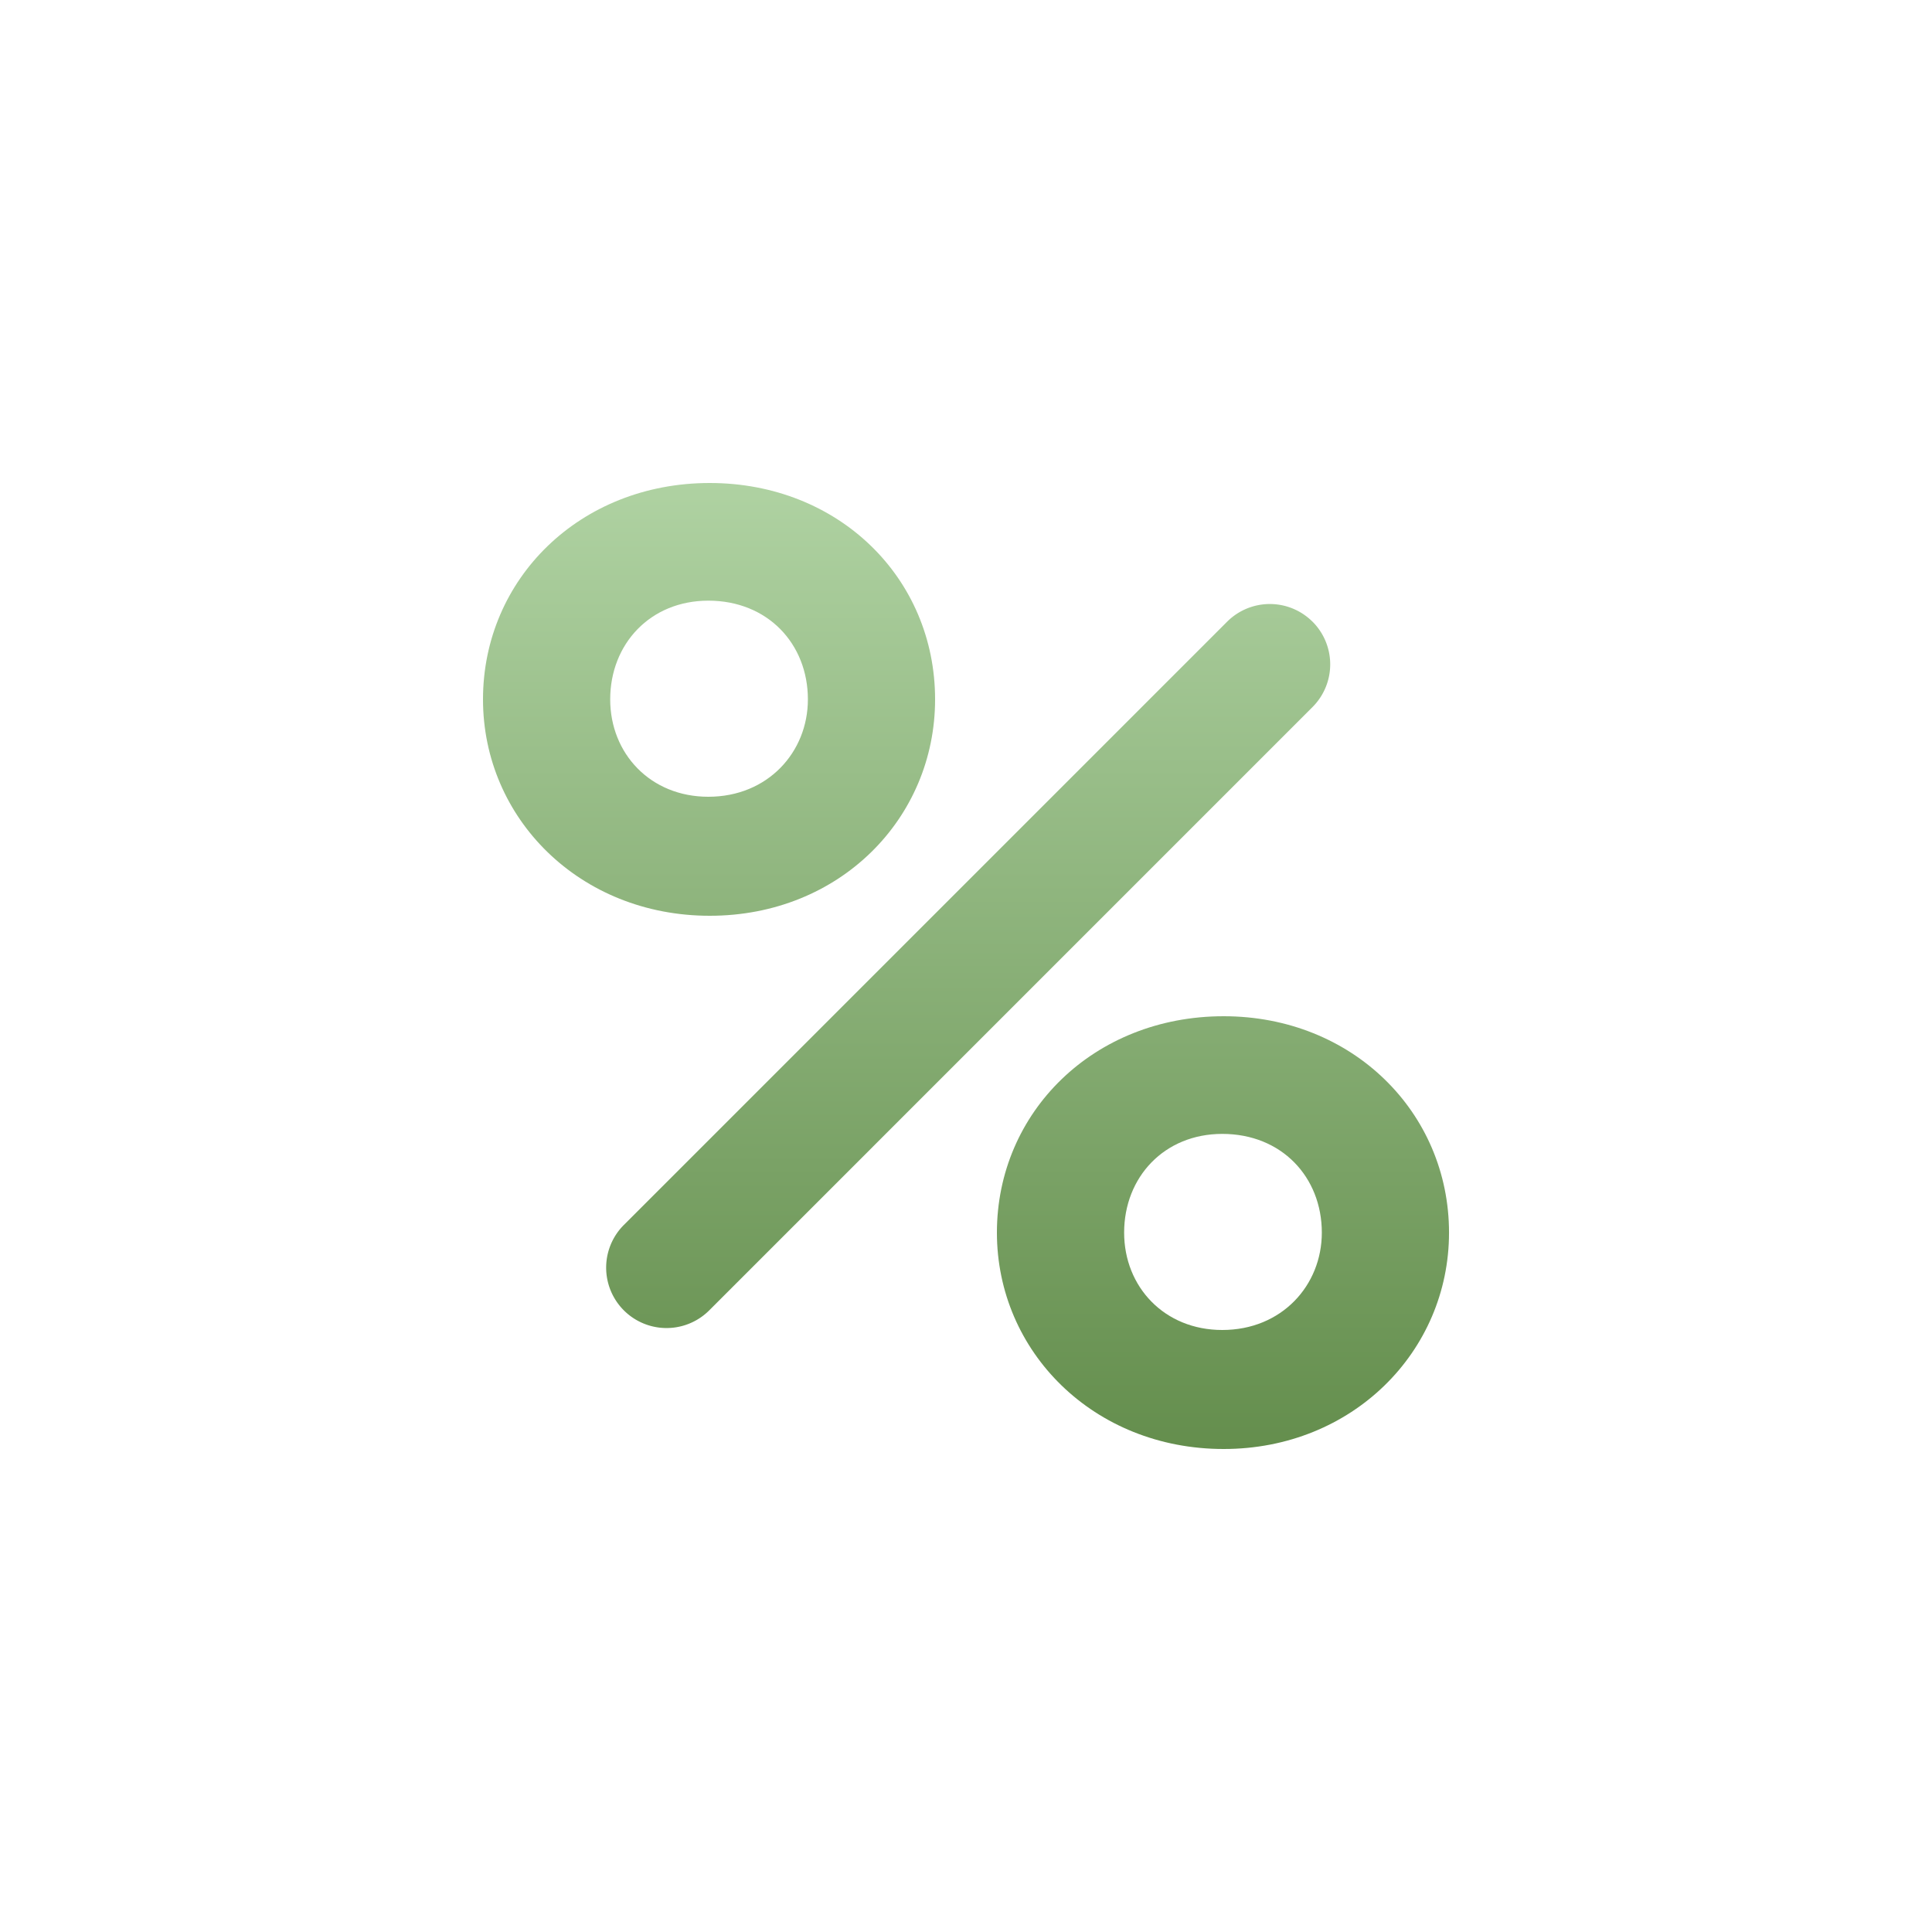
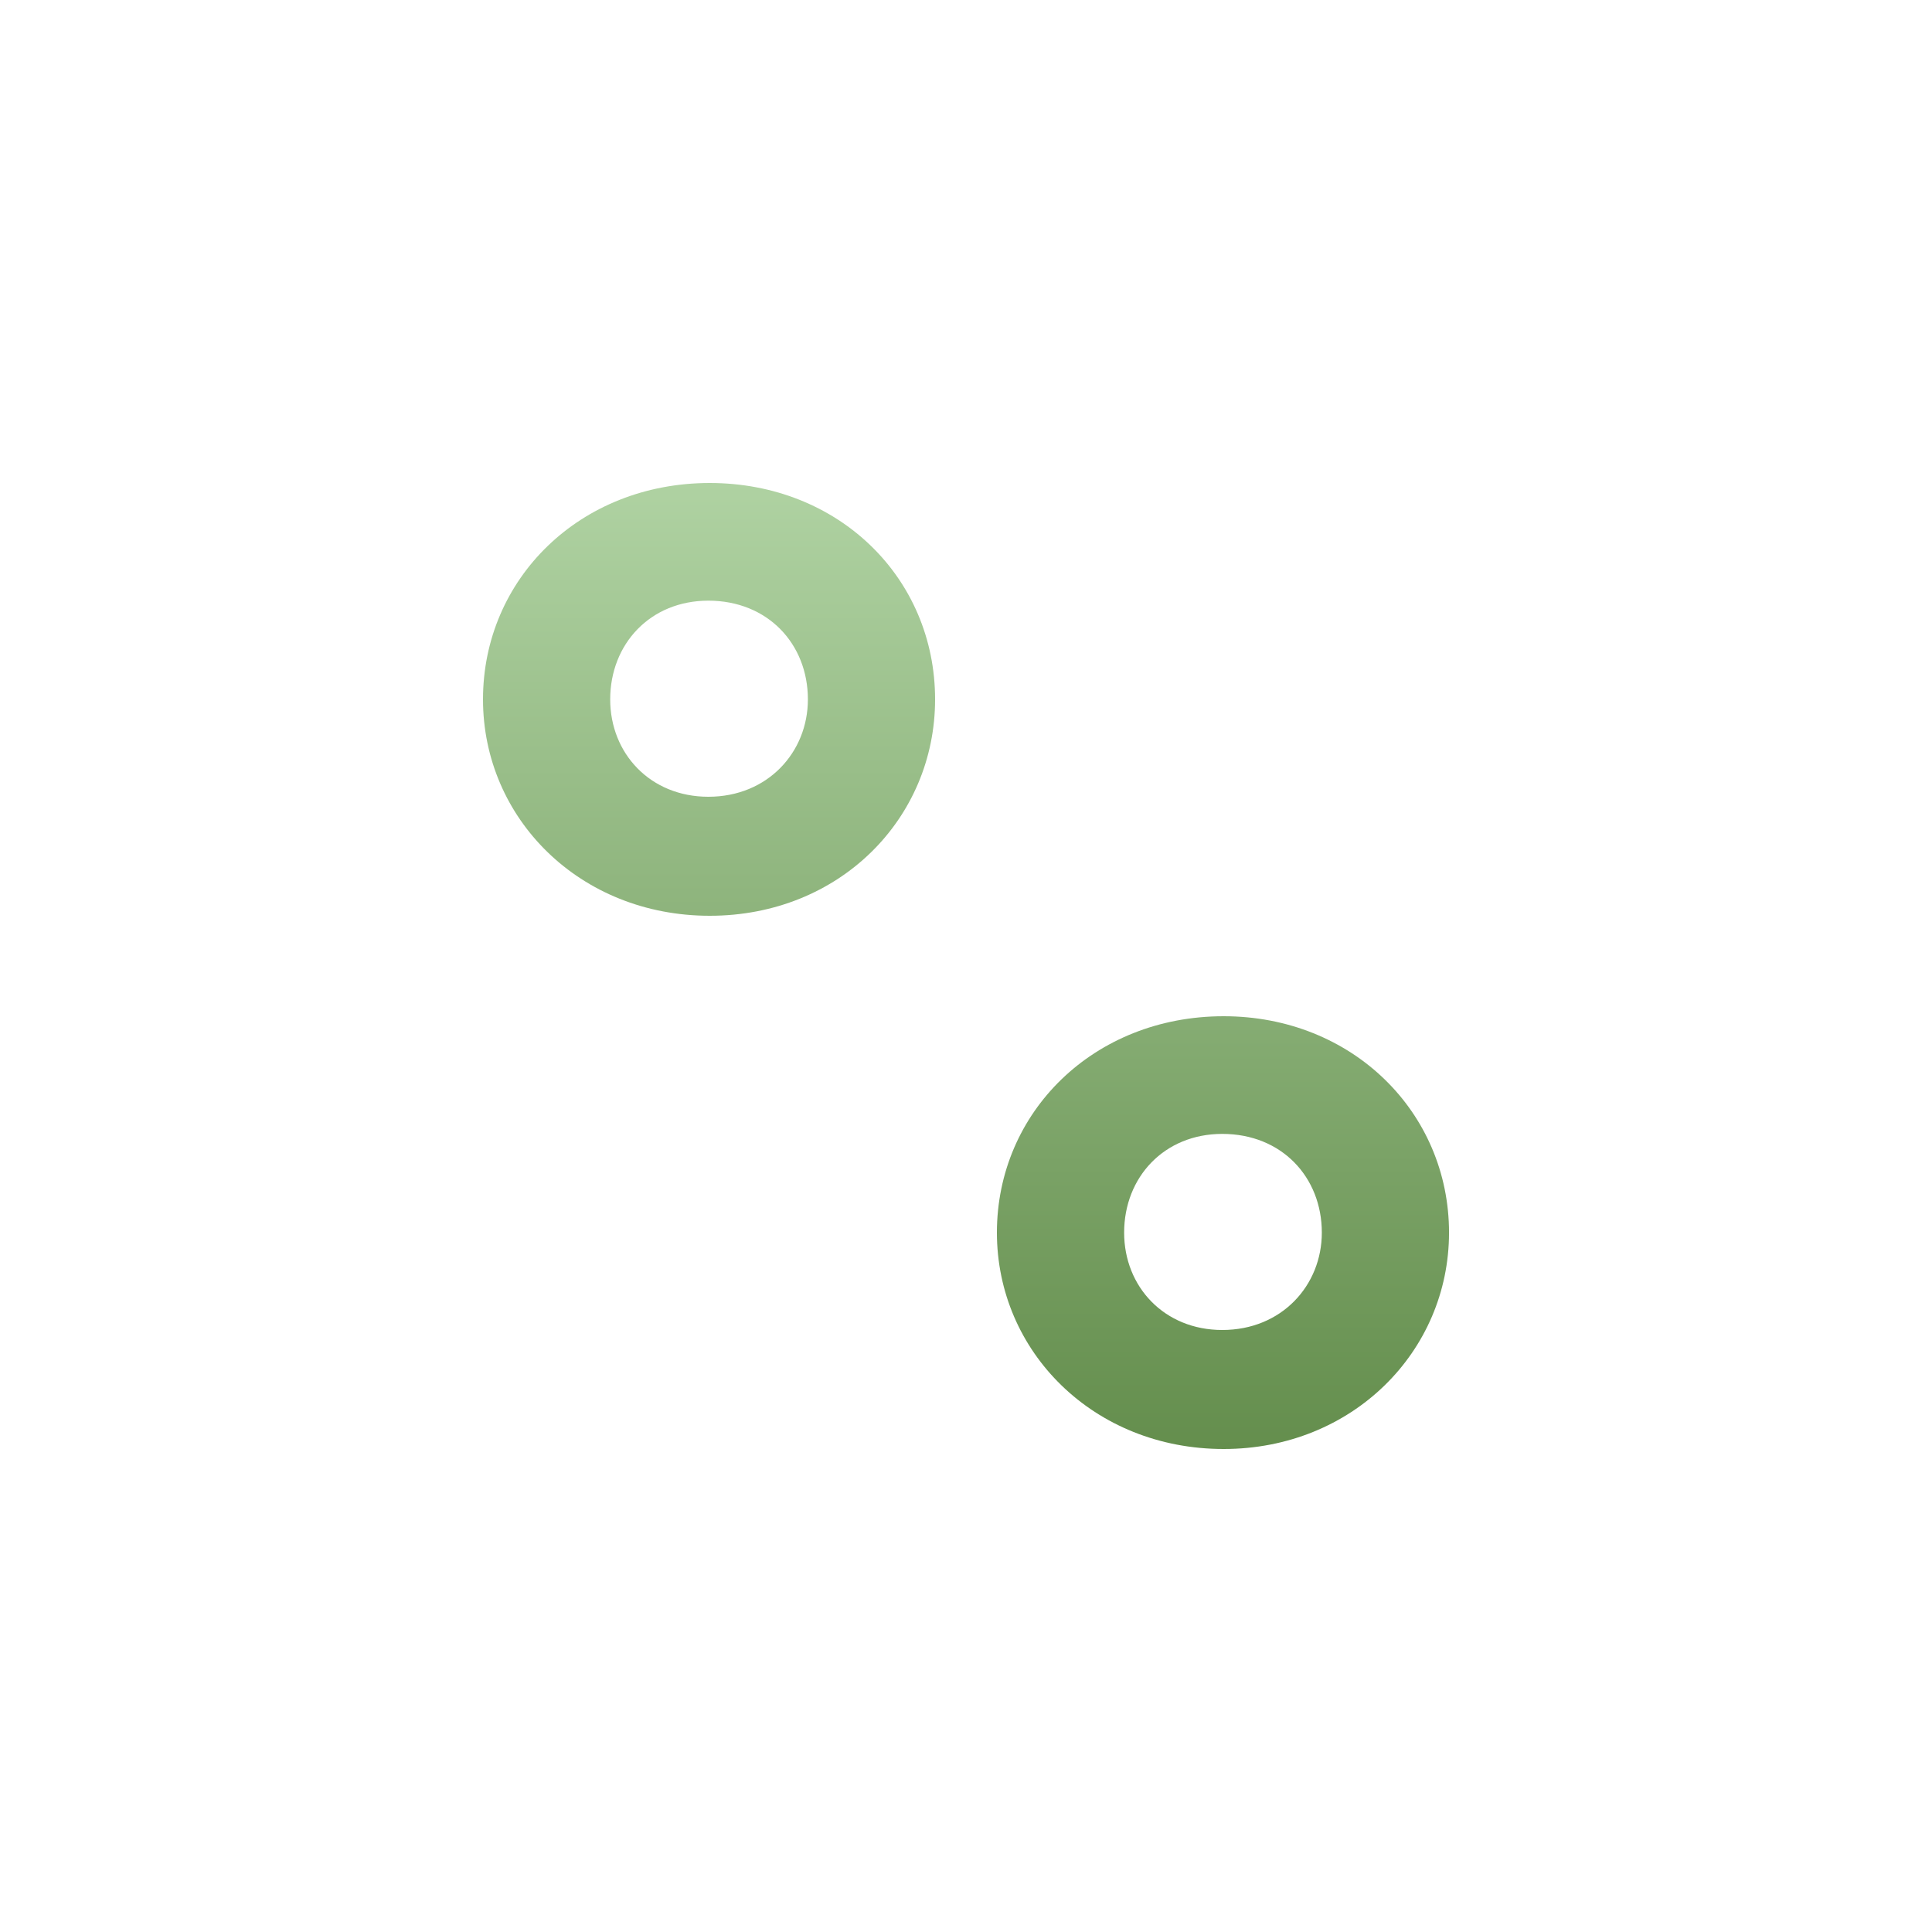
<svg xmlns="http://www.w3.org/2000/svg" width="80" height="80" fill="none" viewBox="0 0 80 80">
  <path fill="url(#a)" d="M29.389 37.92c-5.382 0-9.389-4.032-9.389-8.96 0-4.984 4.007-8.96 9.389-8.96 5.324 0 9.331 3.92 9.331 8.96 0 4.928-3.95 8.96-9.331 8.96m-.058-4.928c2.462 0 4.122-1.848 4.122-4.032 0-2.296-1.66-4.088-4.122-4.088-2.404 0-4.064 1.792-4.064 4.088 0 2.24 1.66 4.032 4.064 4.032M50.67 60c-5.382 0-9.39-4.032-9.39-8.96 0-4.984 4.008-8.96 9.39-8.96 5.324 0 9.331 3.976 9.331 8.96 0 4.928-4.007 8.96-9.331 8.96m-.058-4.928c2.462 0 4.122-1.848 4.122-4.032 0-2.296-1.66-4.088-4.122-4.088-2.404 0-4.064 1.792-4.064 4.088 0 2.24 1.66 4.032 4.064 4.032" />
-   <path fill="url(#b)" fill-rule="evenodd" d="M54.349 25.742a2.5 2.5 0 0 1 0 3.535L29.368 54.259a2.5 2.5 0 0 1-3.536-3.536l24.981-24.98a2.5 2.5 0 0 1 3.535 0" clip-rule="evenodd" />
  <defs>
    <linearGradient id="a" x1="40" x2="40" y1="20" y2="60" gradientUnits="userSpaceOnUse">
      <stop stop-color="#afd2a2" />
      <stop offset="1" stop-color="#648e4d" />
    </linearGradient>
    <linearGradient id="b" x1="40" x2="40" y1="20" y2="60" gradientUnits="userSpaceOnUse">
      <stop stop-color="#afd2a2" />
      <stop offset="1" stop-color="#648e4d" />
    </linearGradient>
  </defs>
</svg>